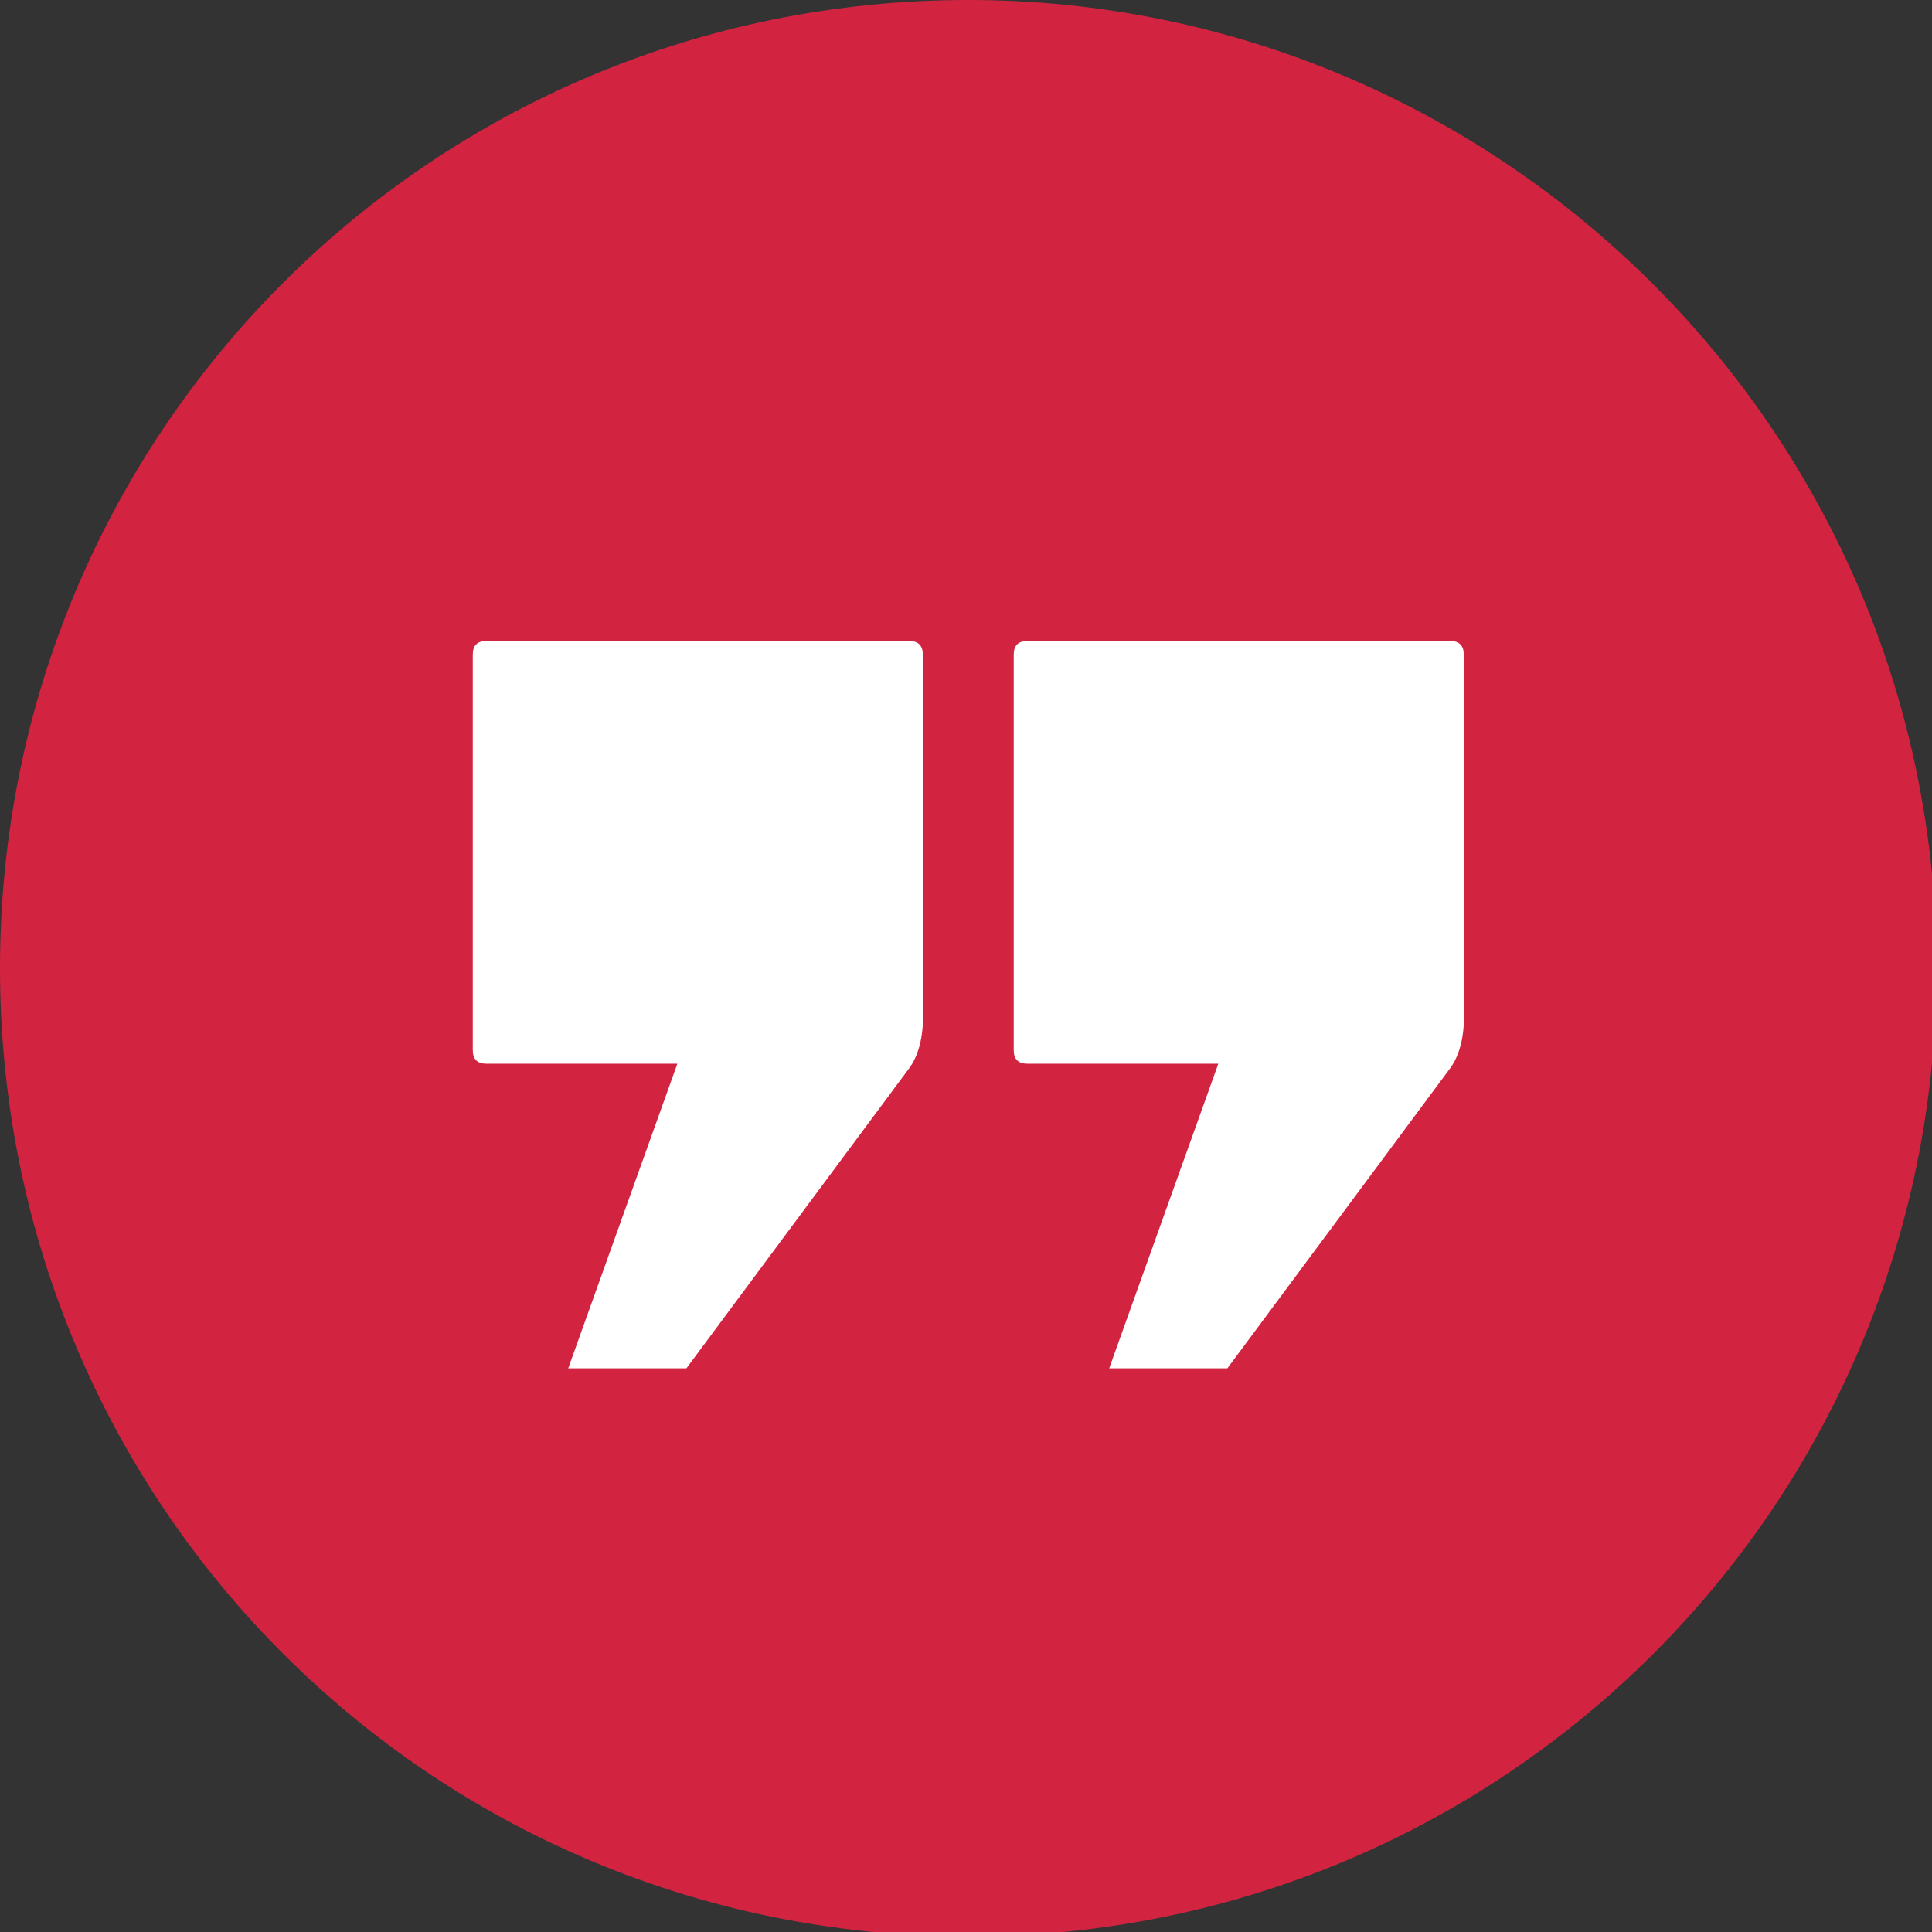
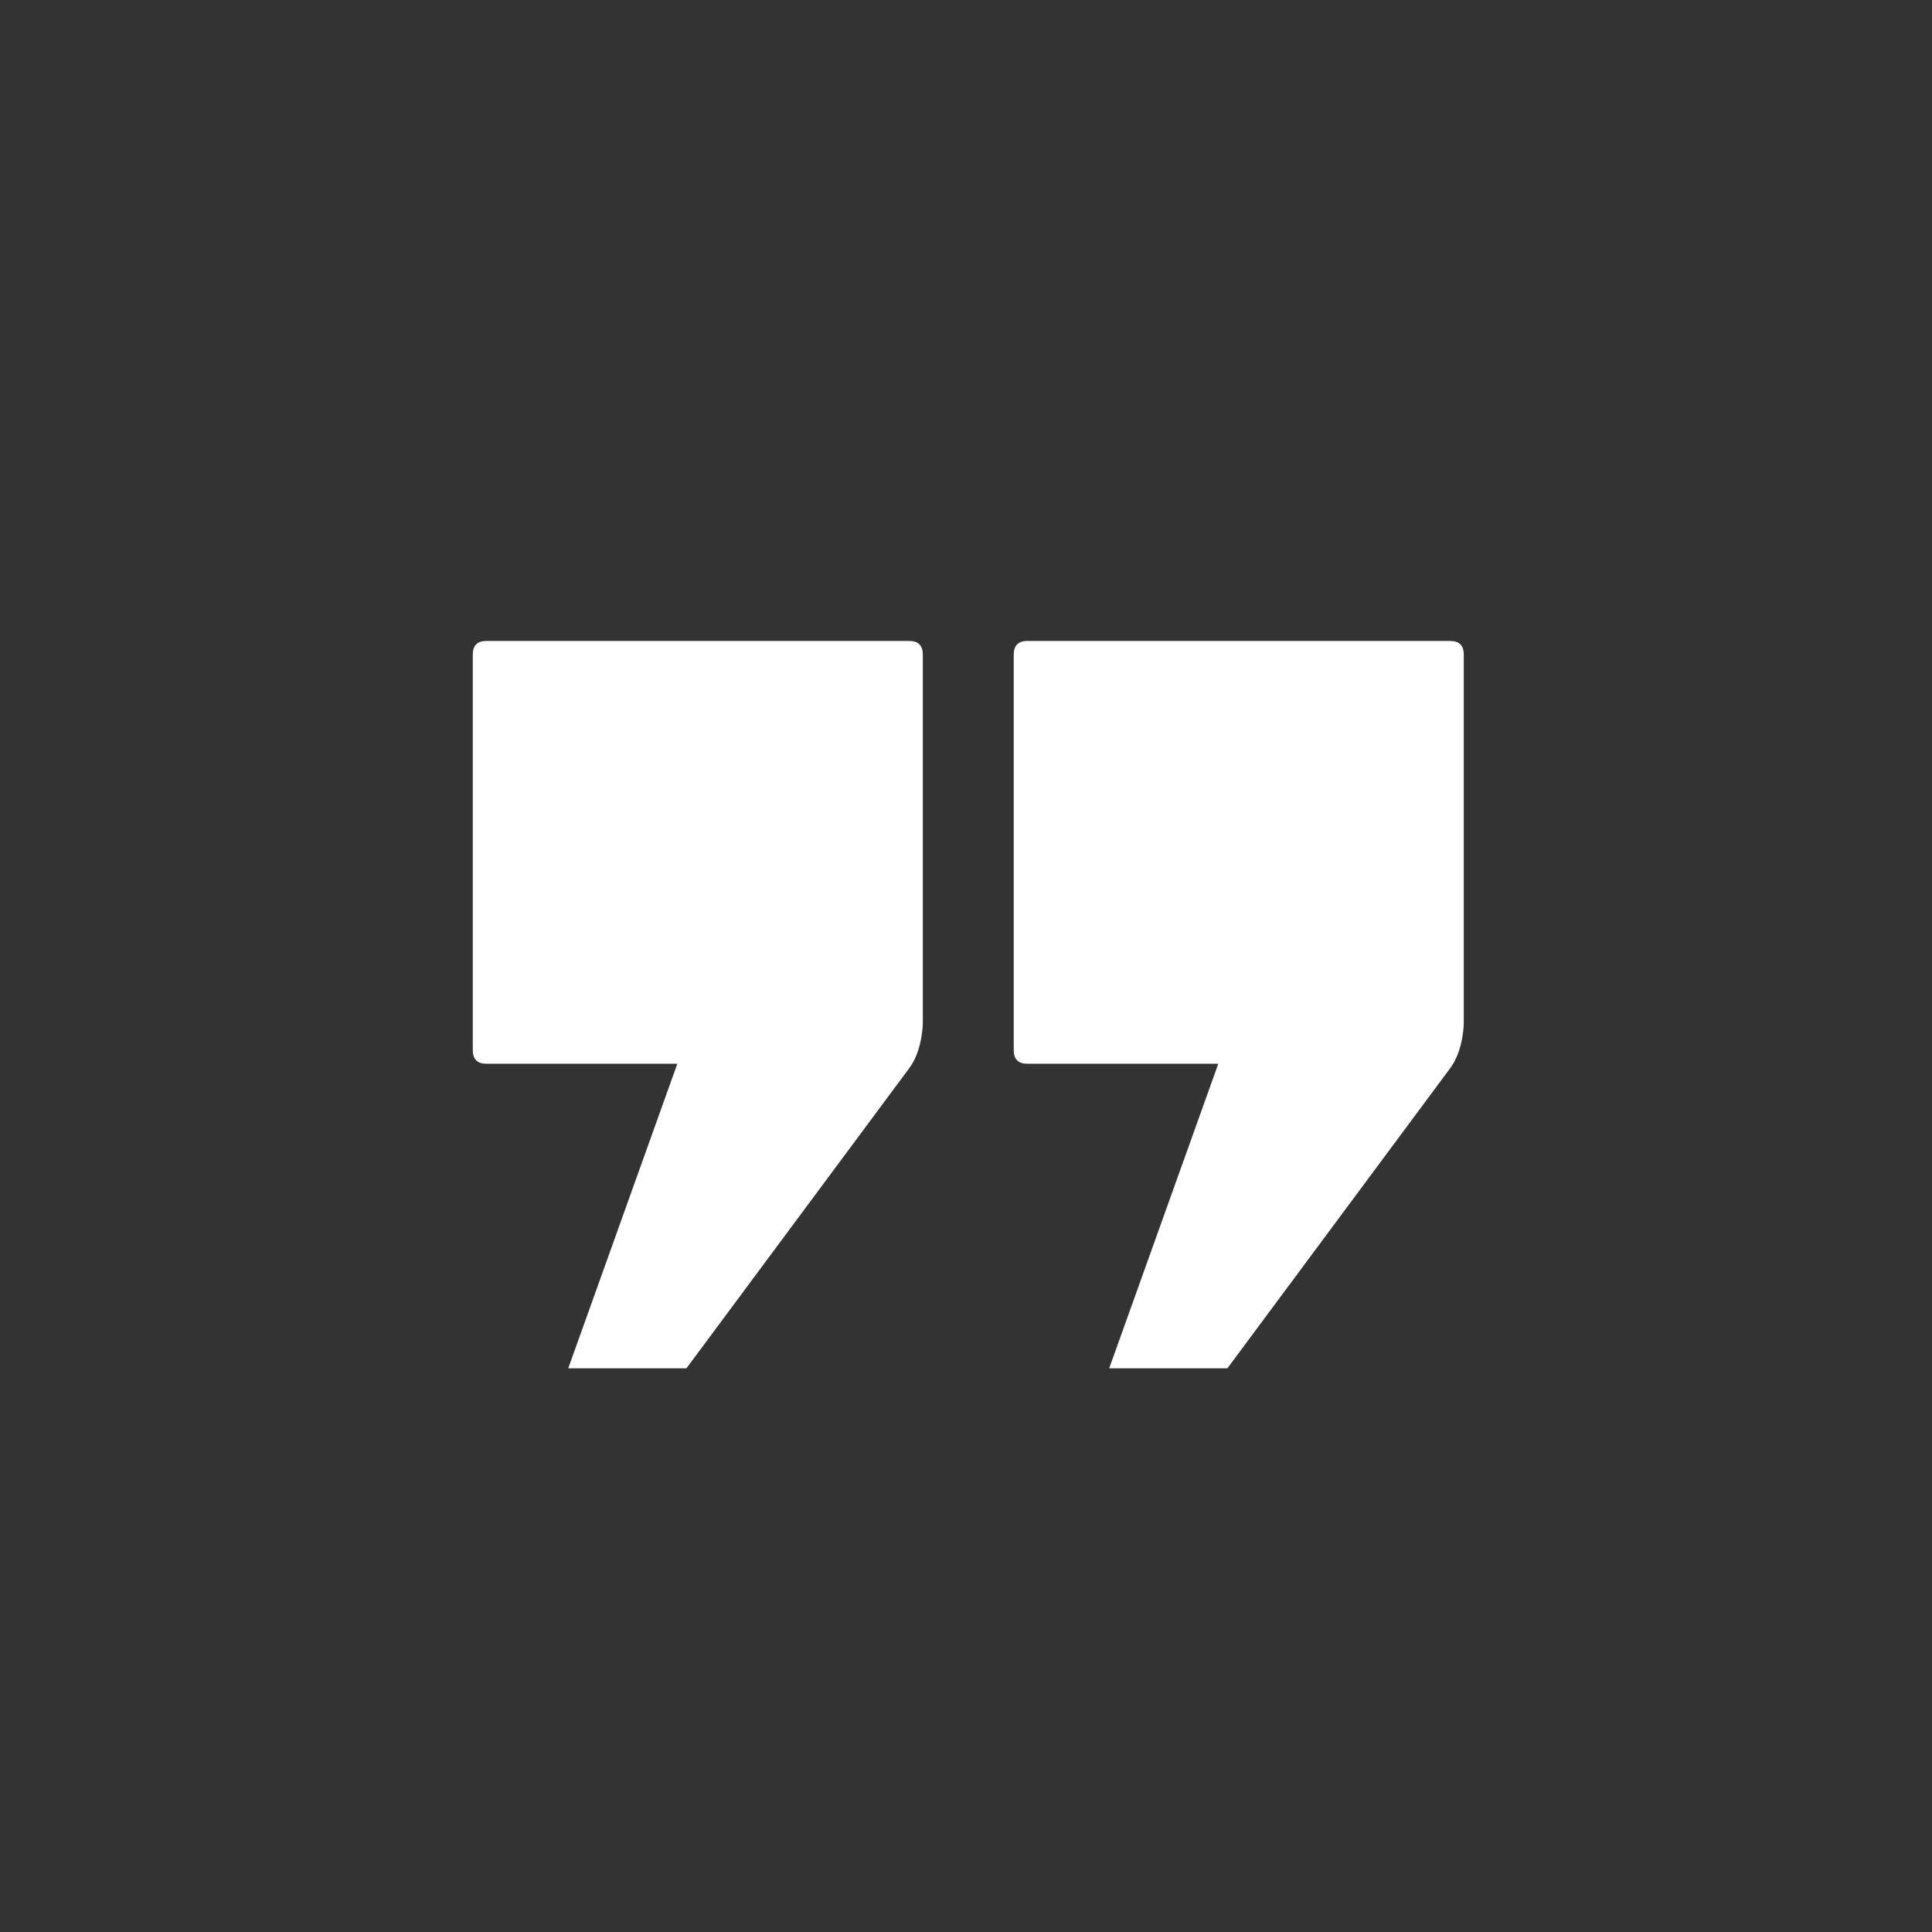
<svg xmlns="http://www.w3.org/2000/svg" id="Ebene_1" data-name="Ebene 1" version="1.1" viewBox="0 0 42.5 42.5">
  <rect x="0" y="0" width="42.5" height="42.5" fill="#333333" stroke="none" />
  <defs>
    <style>
      .cls-1 {
        fill: #d22441;
      }

      .cls-1, .cls-2 {
        stroke-width: 0px;
      }

      .cls-2 {
        fill: #fff;
      }
    </style>
  </defs>
-   <path class="cls-1" d="M21.3,0C9.5,0,0,9.5,0,21.3s9.5,21.3,21.3,21.3,21.3-9.5,21.3-21.3S33,0,21.3,0Z" />
  <path class="cls-2" d="M20.3,22.5s0,.6-.3,1l-4.9,6.6h-2.6l2.4-6.7h-4.2c-.2,0-.3-.1-.3-.3v-8.7c0-.2.1-.3.3-.3h9.3c.2,0,.3.1.3.3v8.1ZM32.2,22.5s0,.6-.3,1l-4.9,6.6h-2.6l2.4-6.7h-4.2c-.2,0-.3-.1-.3-.3v-8.7c0-.2.1-.3.3-.3h9.3c.2,0,.3.1.3.3v8.1Z" />
</svg>